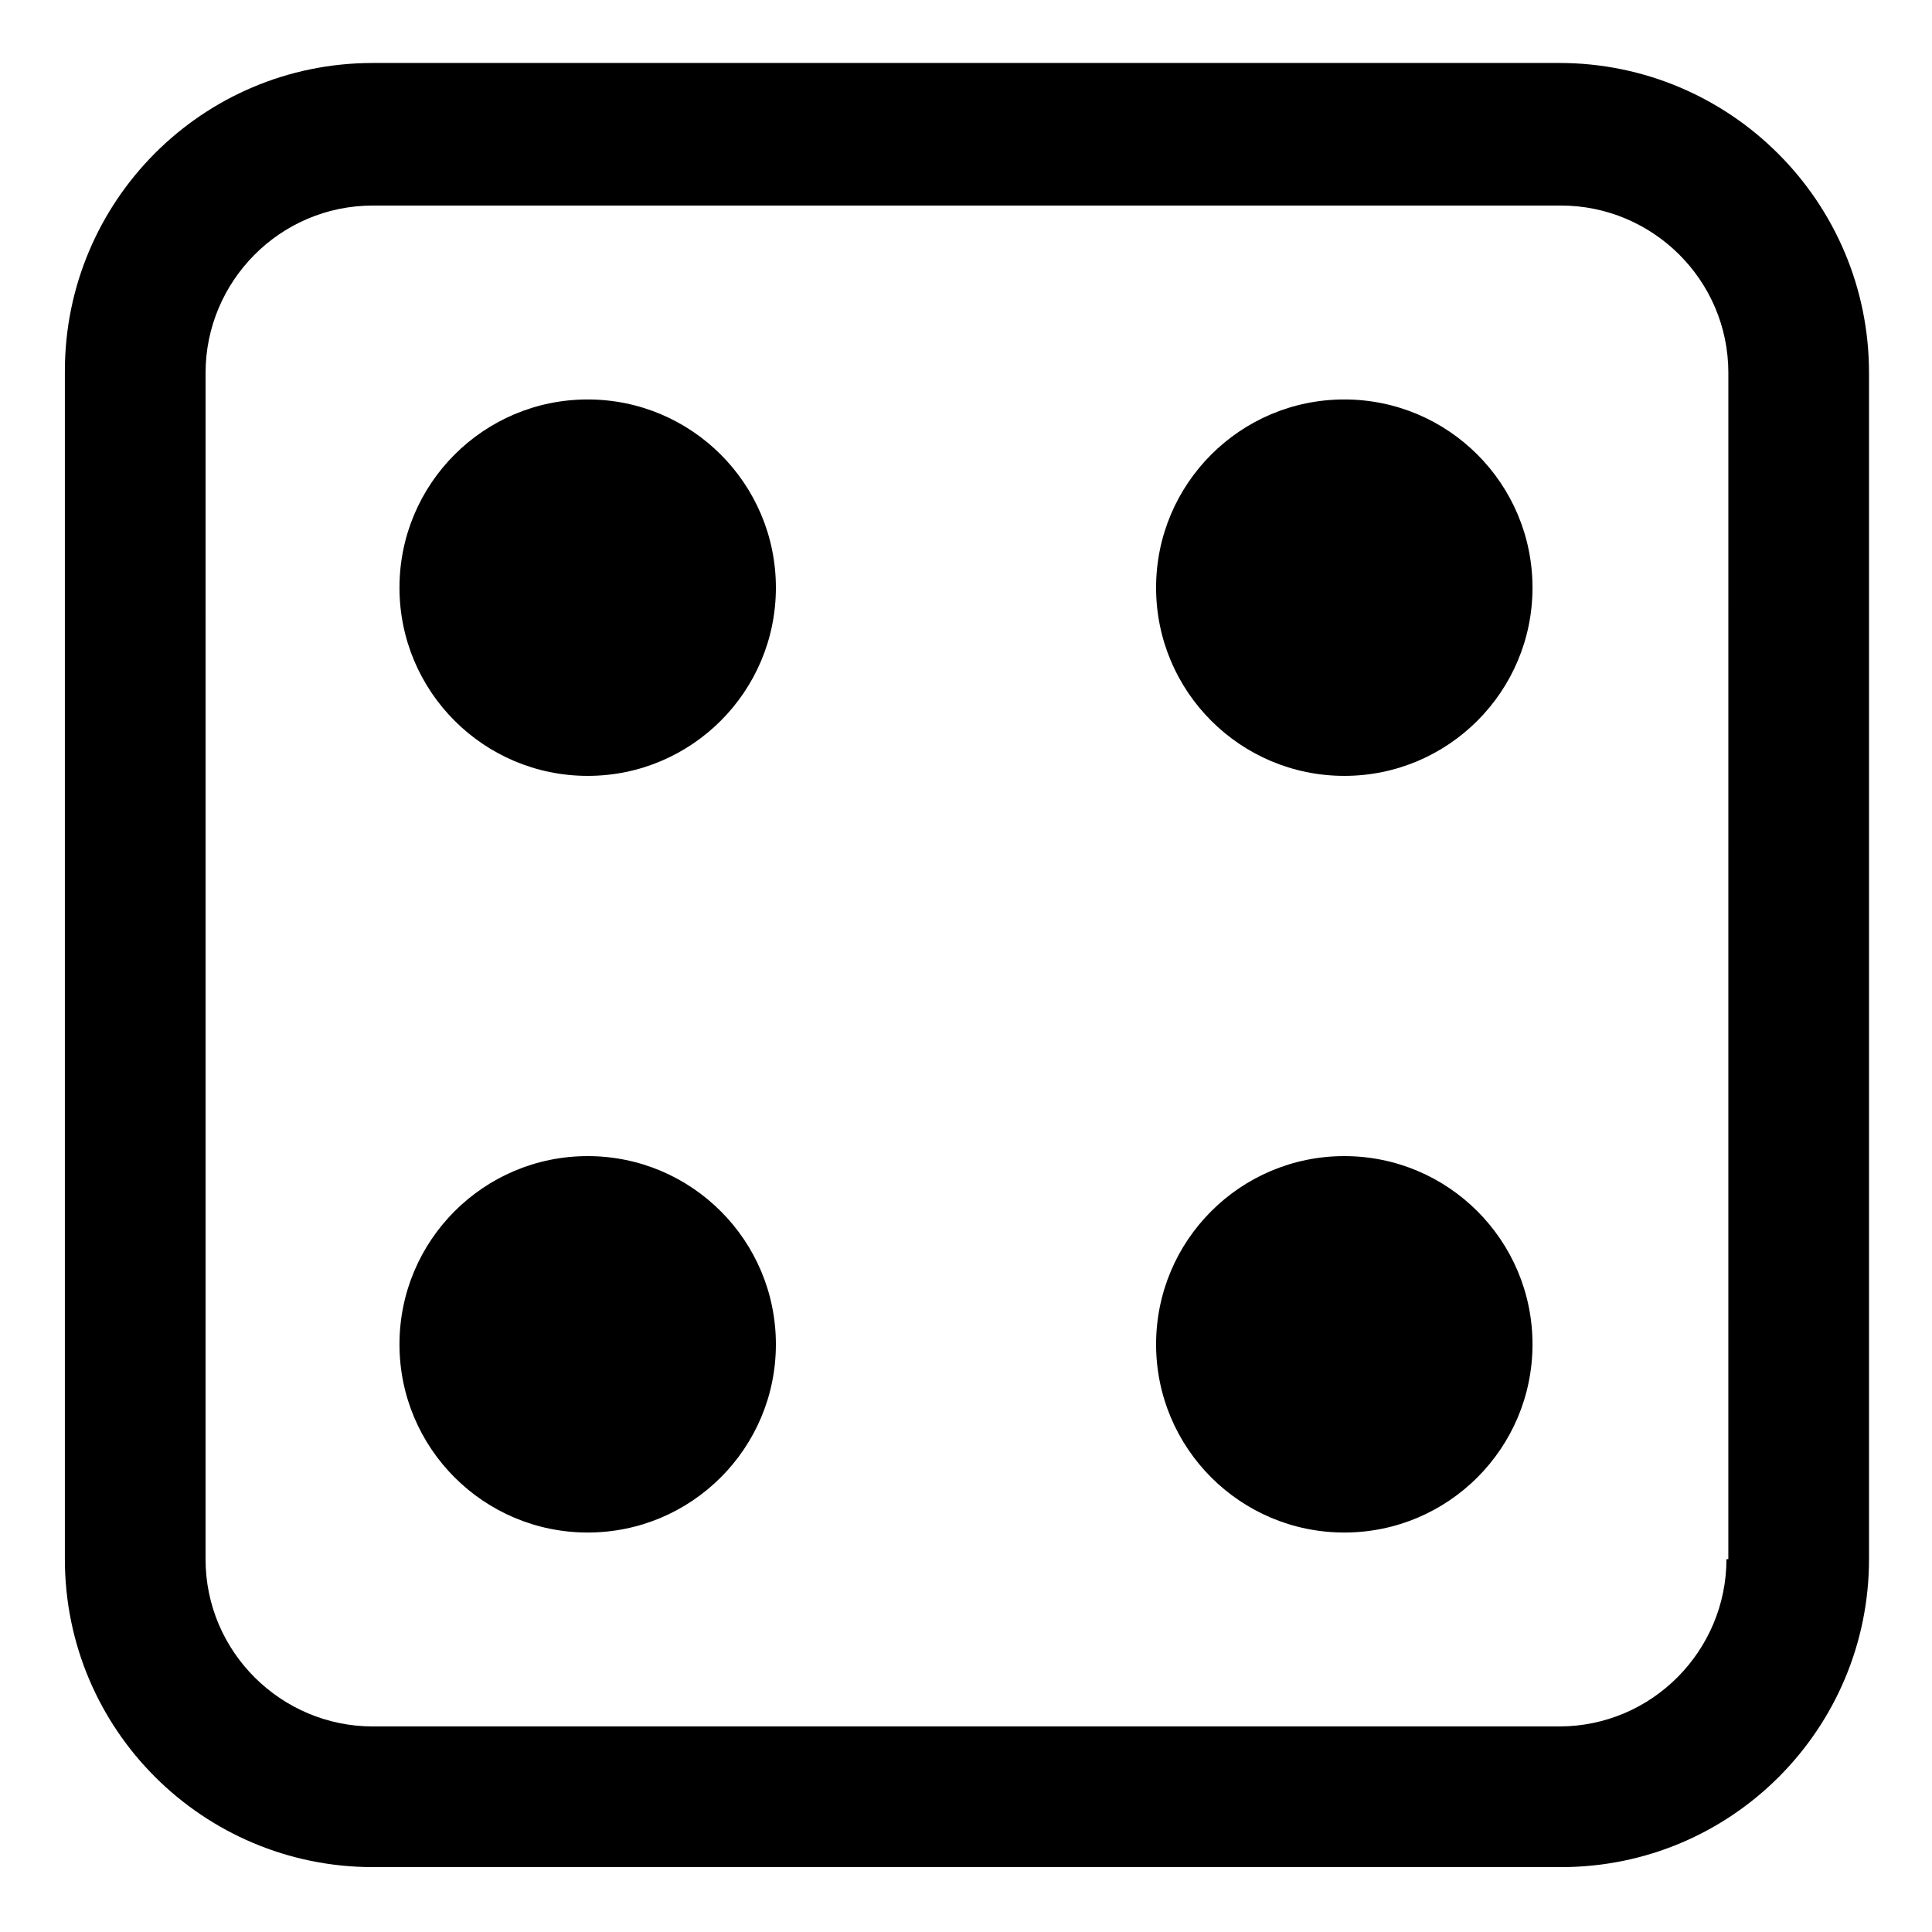
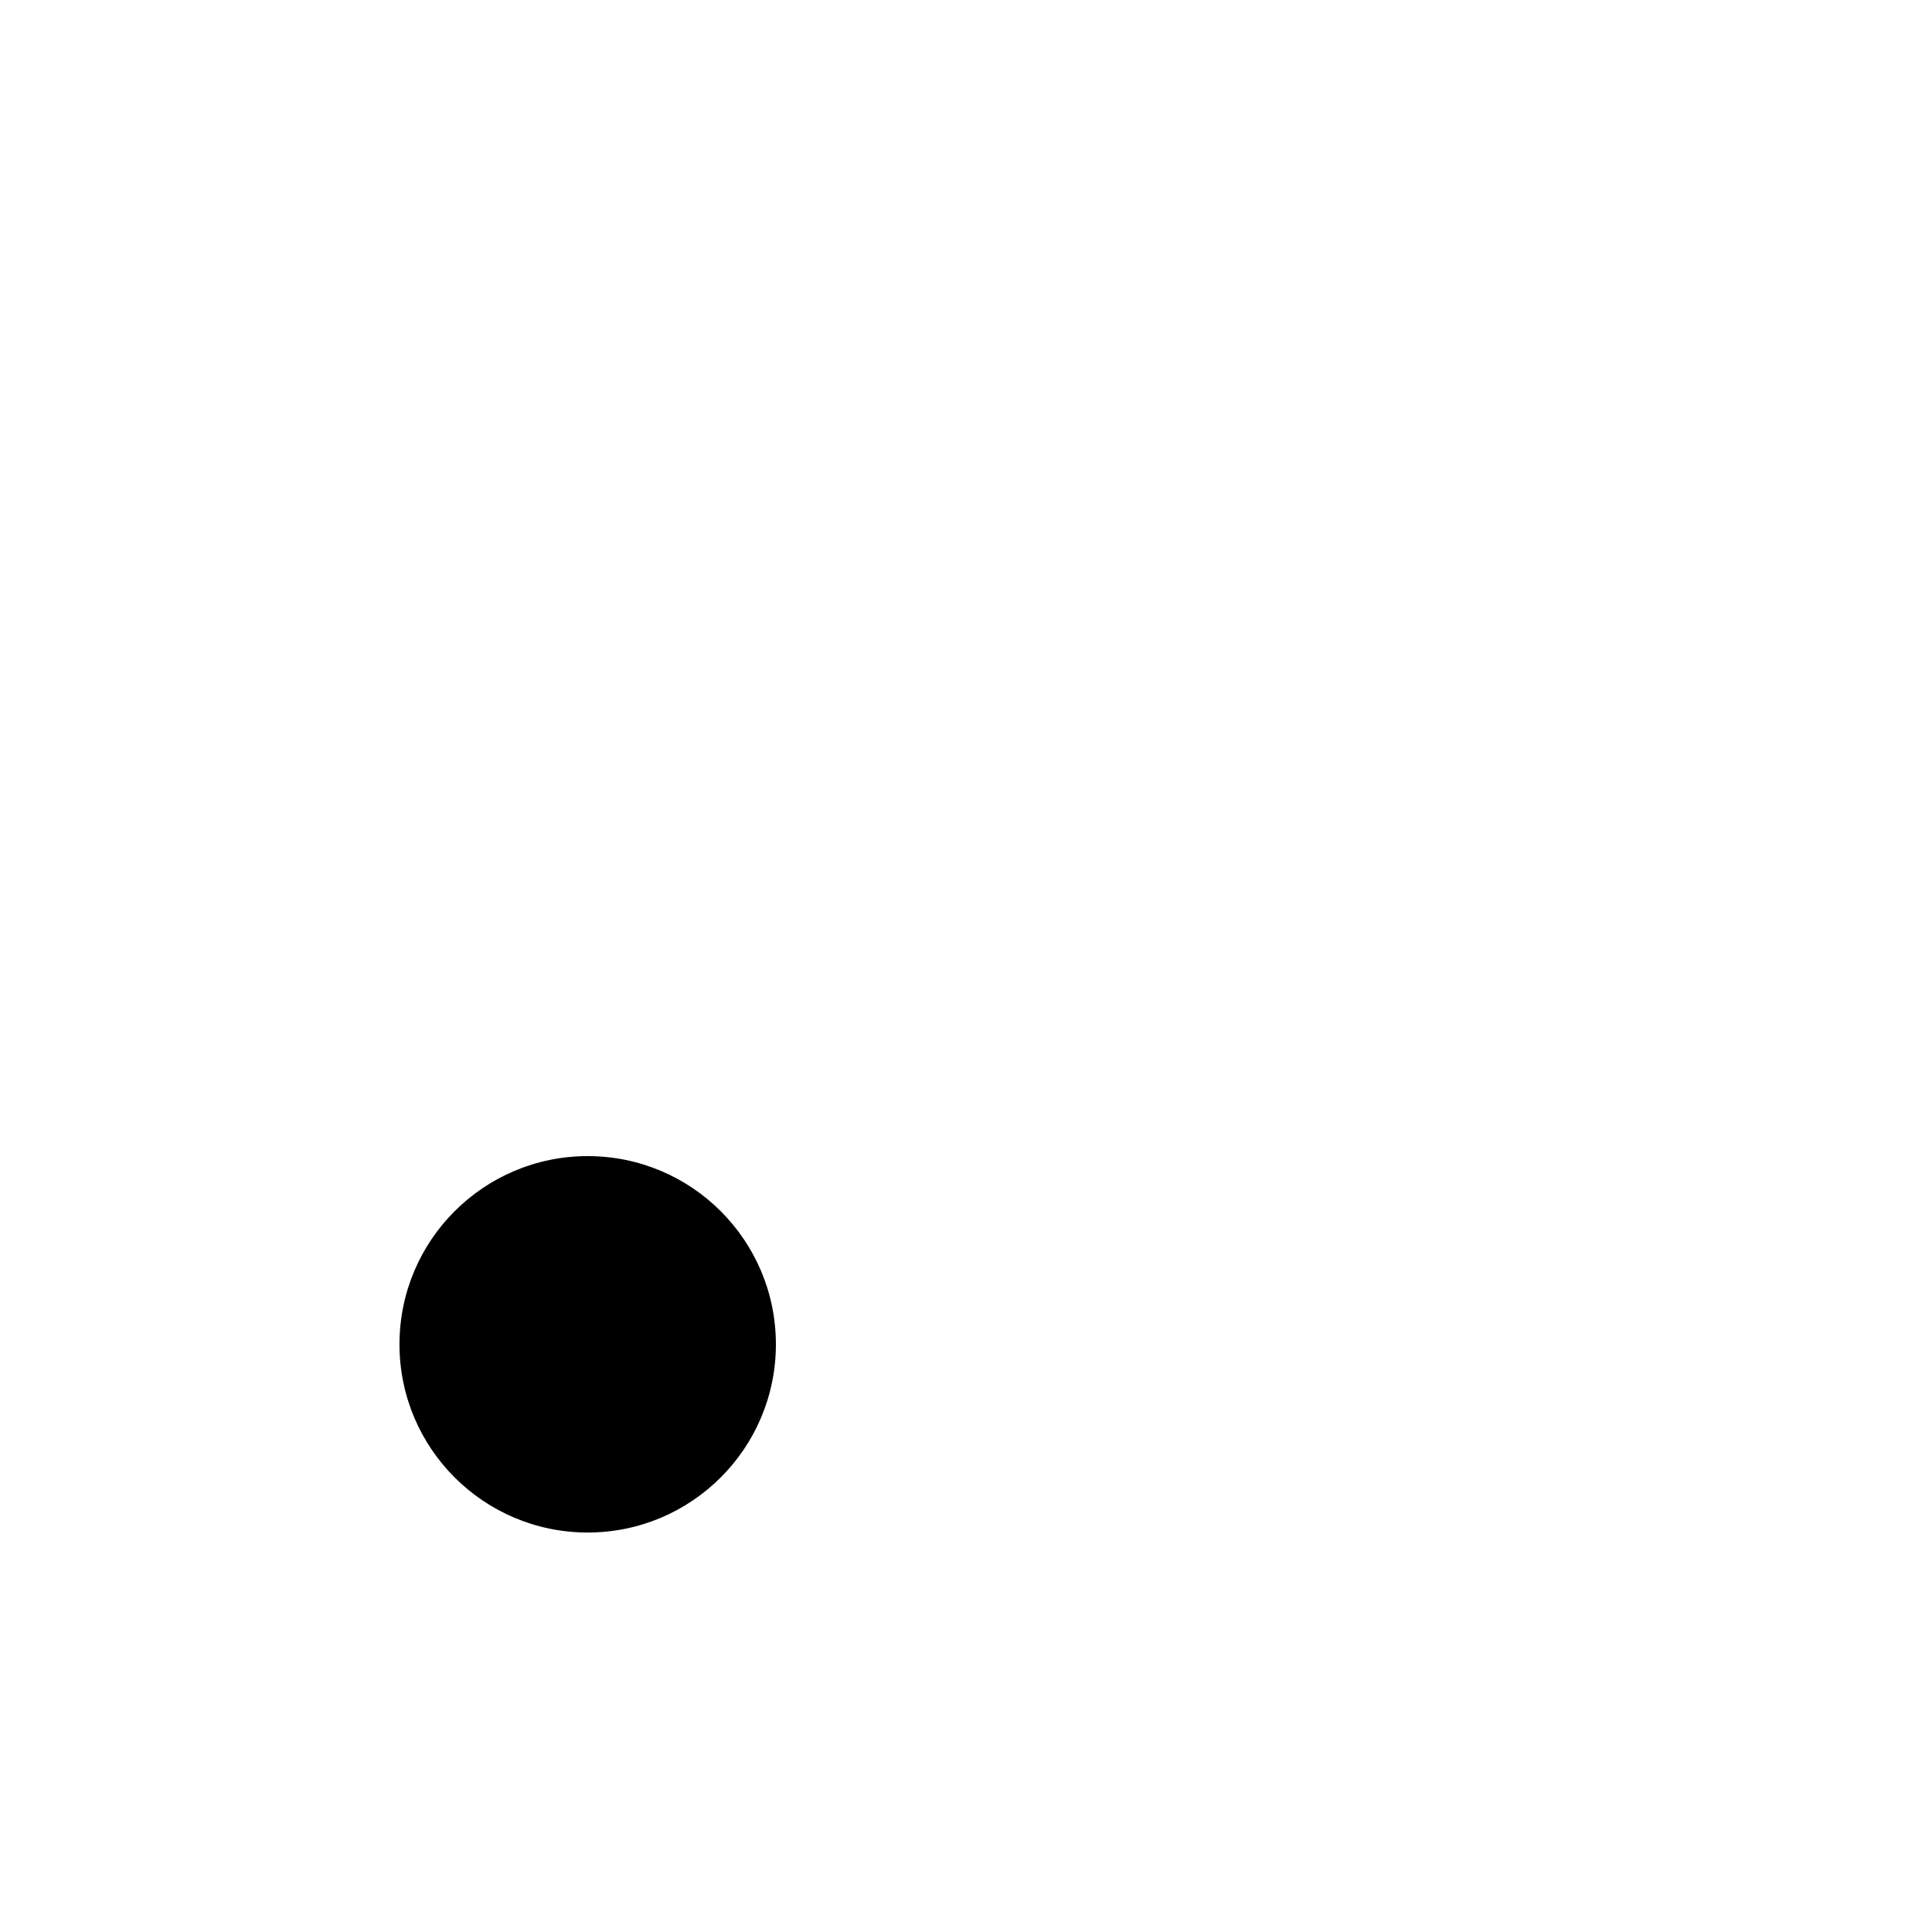
<svg xmlns="http://www.w3.org/2000/svg" fill="#000000" width="800px" height="800px" version="1.1" viewBox="144 144 512 512">
  <g>
-     <path d="m557.19 160.69h-314.38c-45.344 0-81.617 36.777-81.617 81.617v314.88c0 45.344 36.777 81.617 81.617 81.617h314.88c45.344 0 81.617-36.777 81.617-81.617v-314.38c0-45.34-36.777-82.121-82.121-82.121zm44.336 396.5c0 24.184-19.648 44.336-44.336 44.336h-314.38c-24.184 0-44.336-19.648-44.336-44.336l0.004-314.38c0-24.184 19.648-44.336 44.336-44.336h314.88c24.184 0 44.336 19.648 44.336 44.336l-0.004 314.38z" />
-     <path d="m349.62 299.74c0 27.543-22.332 49.875-49.875 49.875-27.547 0-49.879-22.332-49.879-49.875 0-27.547 22.332-49.879 49.879-49.879 27.543 0 49.875 22.332 49.875 49.879" />
-     <path d="m550.13 500.26c0 27.547-22.328 49.875-49.875 49.875-27.547 0-49.879-22.328-49.879-49.875 0-27.547 22.332-49.879 49.879-49.879 27.547 0 49.875 22.332 49.875 49.879" />
-     <path d="m550.13 299.74c0 27.543-22.328 49.875-49.875 49.875-27.547 0-49.879-22.332-49.879-49.875 0-27.547 22.332-49.879 49.879-49.879 27.547 0 49.875 22.332 49.875 49.879" />
    <path d="m349.62 500.26c0 27.547-22.332 49.875-49.875 49.875-27.547 0-49.879-22.328-49.879-49.875 0-27.547 22.332-49.879 49.879-49.879 27.543 0 49.875 22.332 49.875 49.879" />
  </g>
</svg>